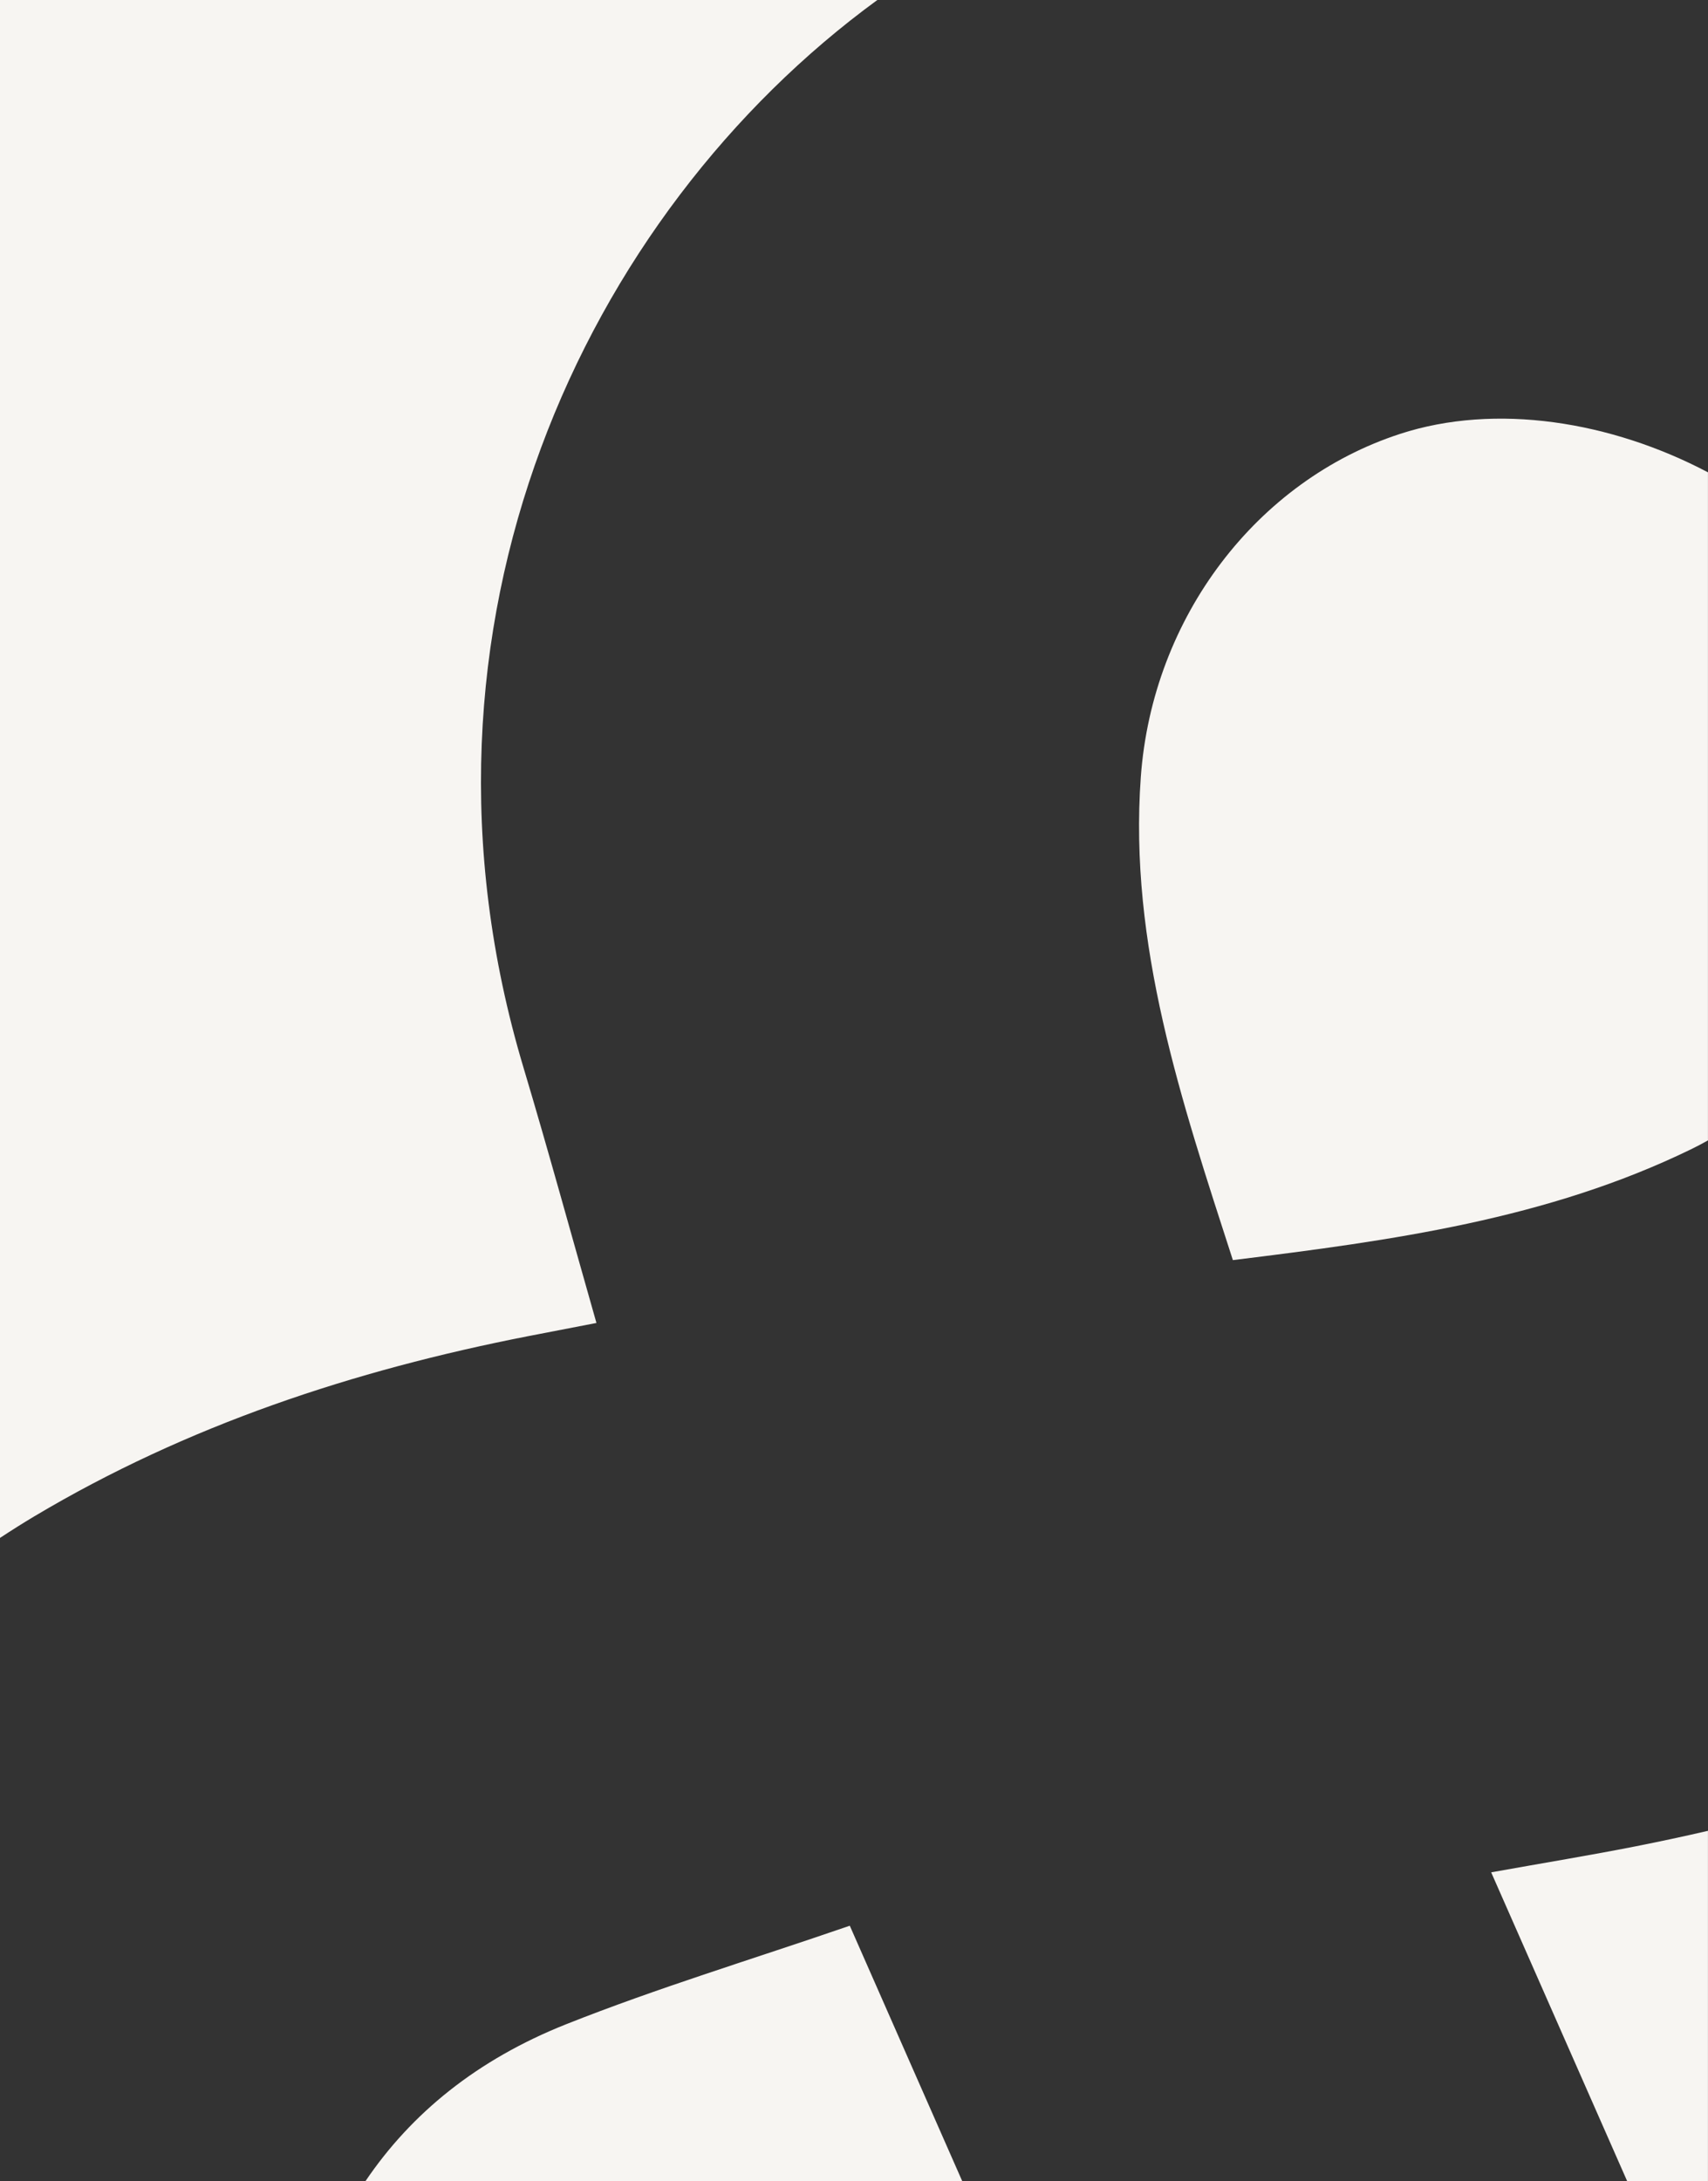
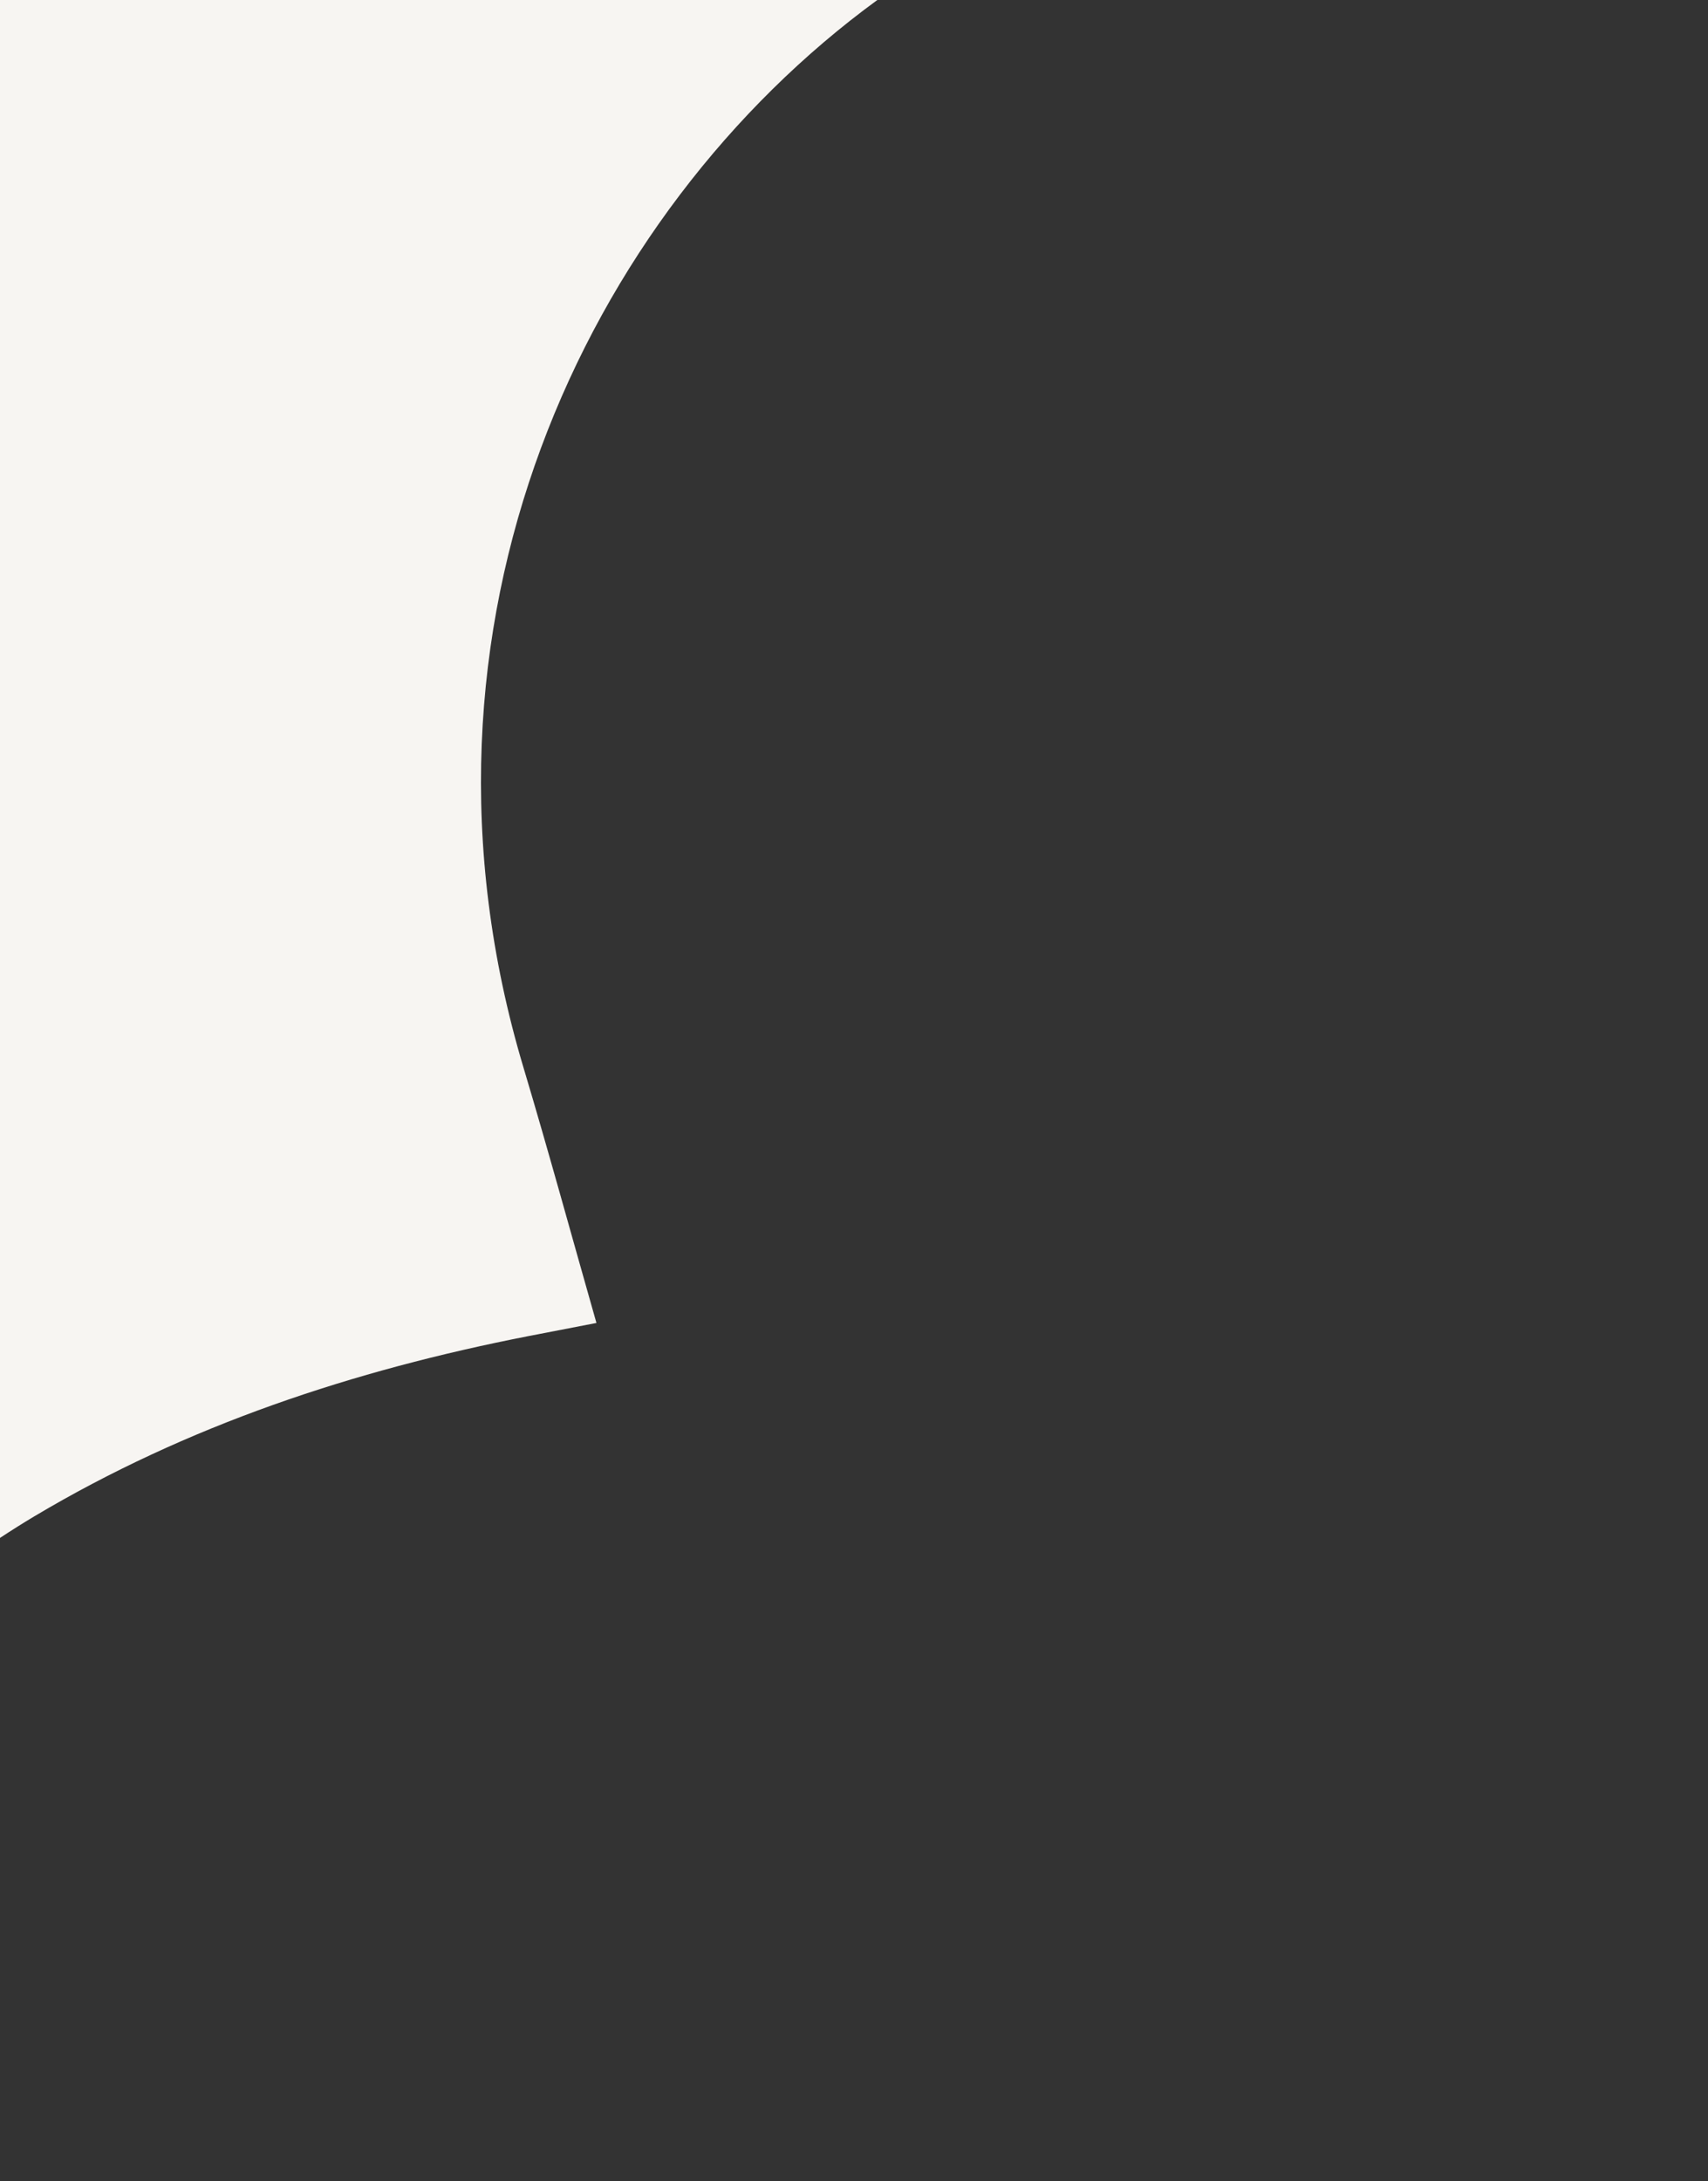
<svg xmlns="http://www.w3.org/2000/svg" id="b" data-name="Layer 2" viewBox="0 0 390 498">
  <rect x="0" y="0" width="390" height="498" fill="#333333" stroke="none" />
-   <path d="m340.49,427.48h0c10.43,23.69,20.76,47.14,31.06,70.52h18.44v-80c-5.5,1.28-11.04,2.46-16.6,3.56-10.3,2.03-20.67,3.73-32.9,5.92Z" style="fill: #f7f5f2;" />
-   <path d="m194.03,439.67c-22.33,7.69-43.88,14.2-64.73,22.48-20.36,8.09-35.38,20.34-45.86,35.85h136.28c-8.5-19.31-17.05-38.73-25.68-58.33Z" style="fill: #f7f5f2;" />
  <path d="m120.51,305.08c4.96-.97,9.94-1.92,15.68-3.03-5.62-19.7-10.9-39.08-16.66-58.31C89.27,142.72,133.52,48.77,200.33,0H0v351.13c2.55-1.68,5.15-3.33,7.82-4.92,34.94-20.82,72.96-33.35,112.69-41.13Z" style="fill: #f7f5f2;" />
-   <path d="m319.67,99.07c-32.66,10.63-56.54,41.84-59.18,78.33-2.76,38.29,9.22,73.8,21.02,110.3h0c36.41-4.48,71.79-9.33,104.63-25.31,1.3-.63,2.58-1.31,3.85-2.02V107.84c-22.09-11.64-48.41-15.91-70.33-8.77Z" style="fill: #f7f5f2;" />
</svg>